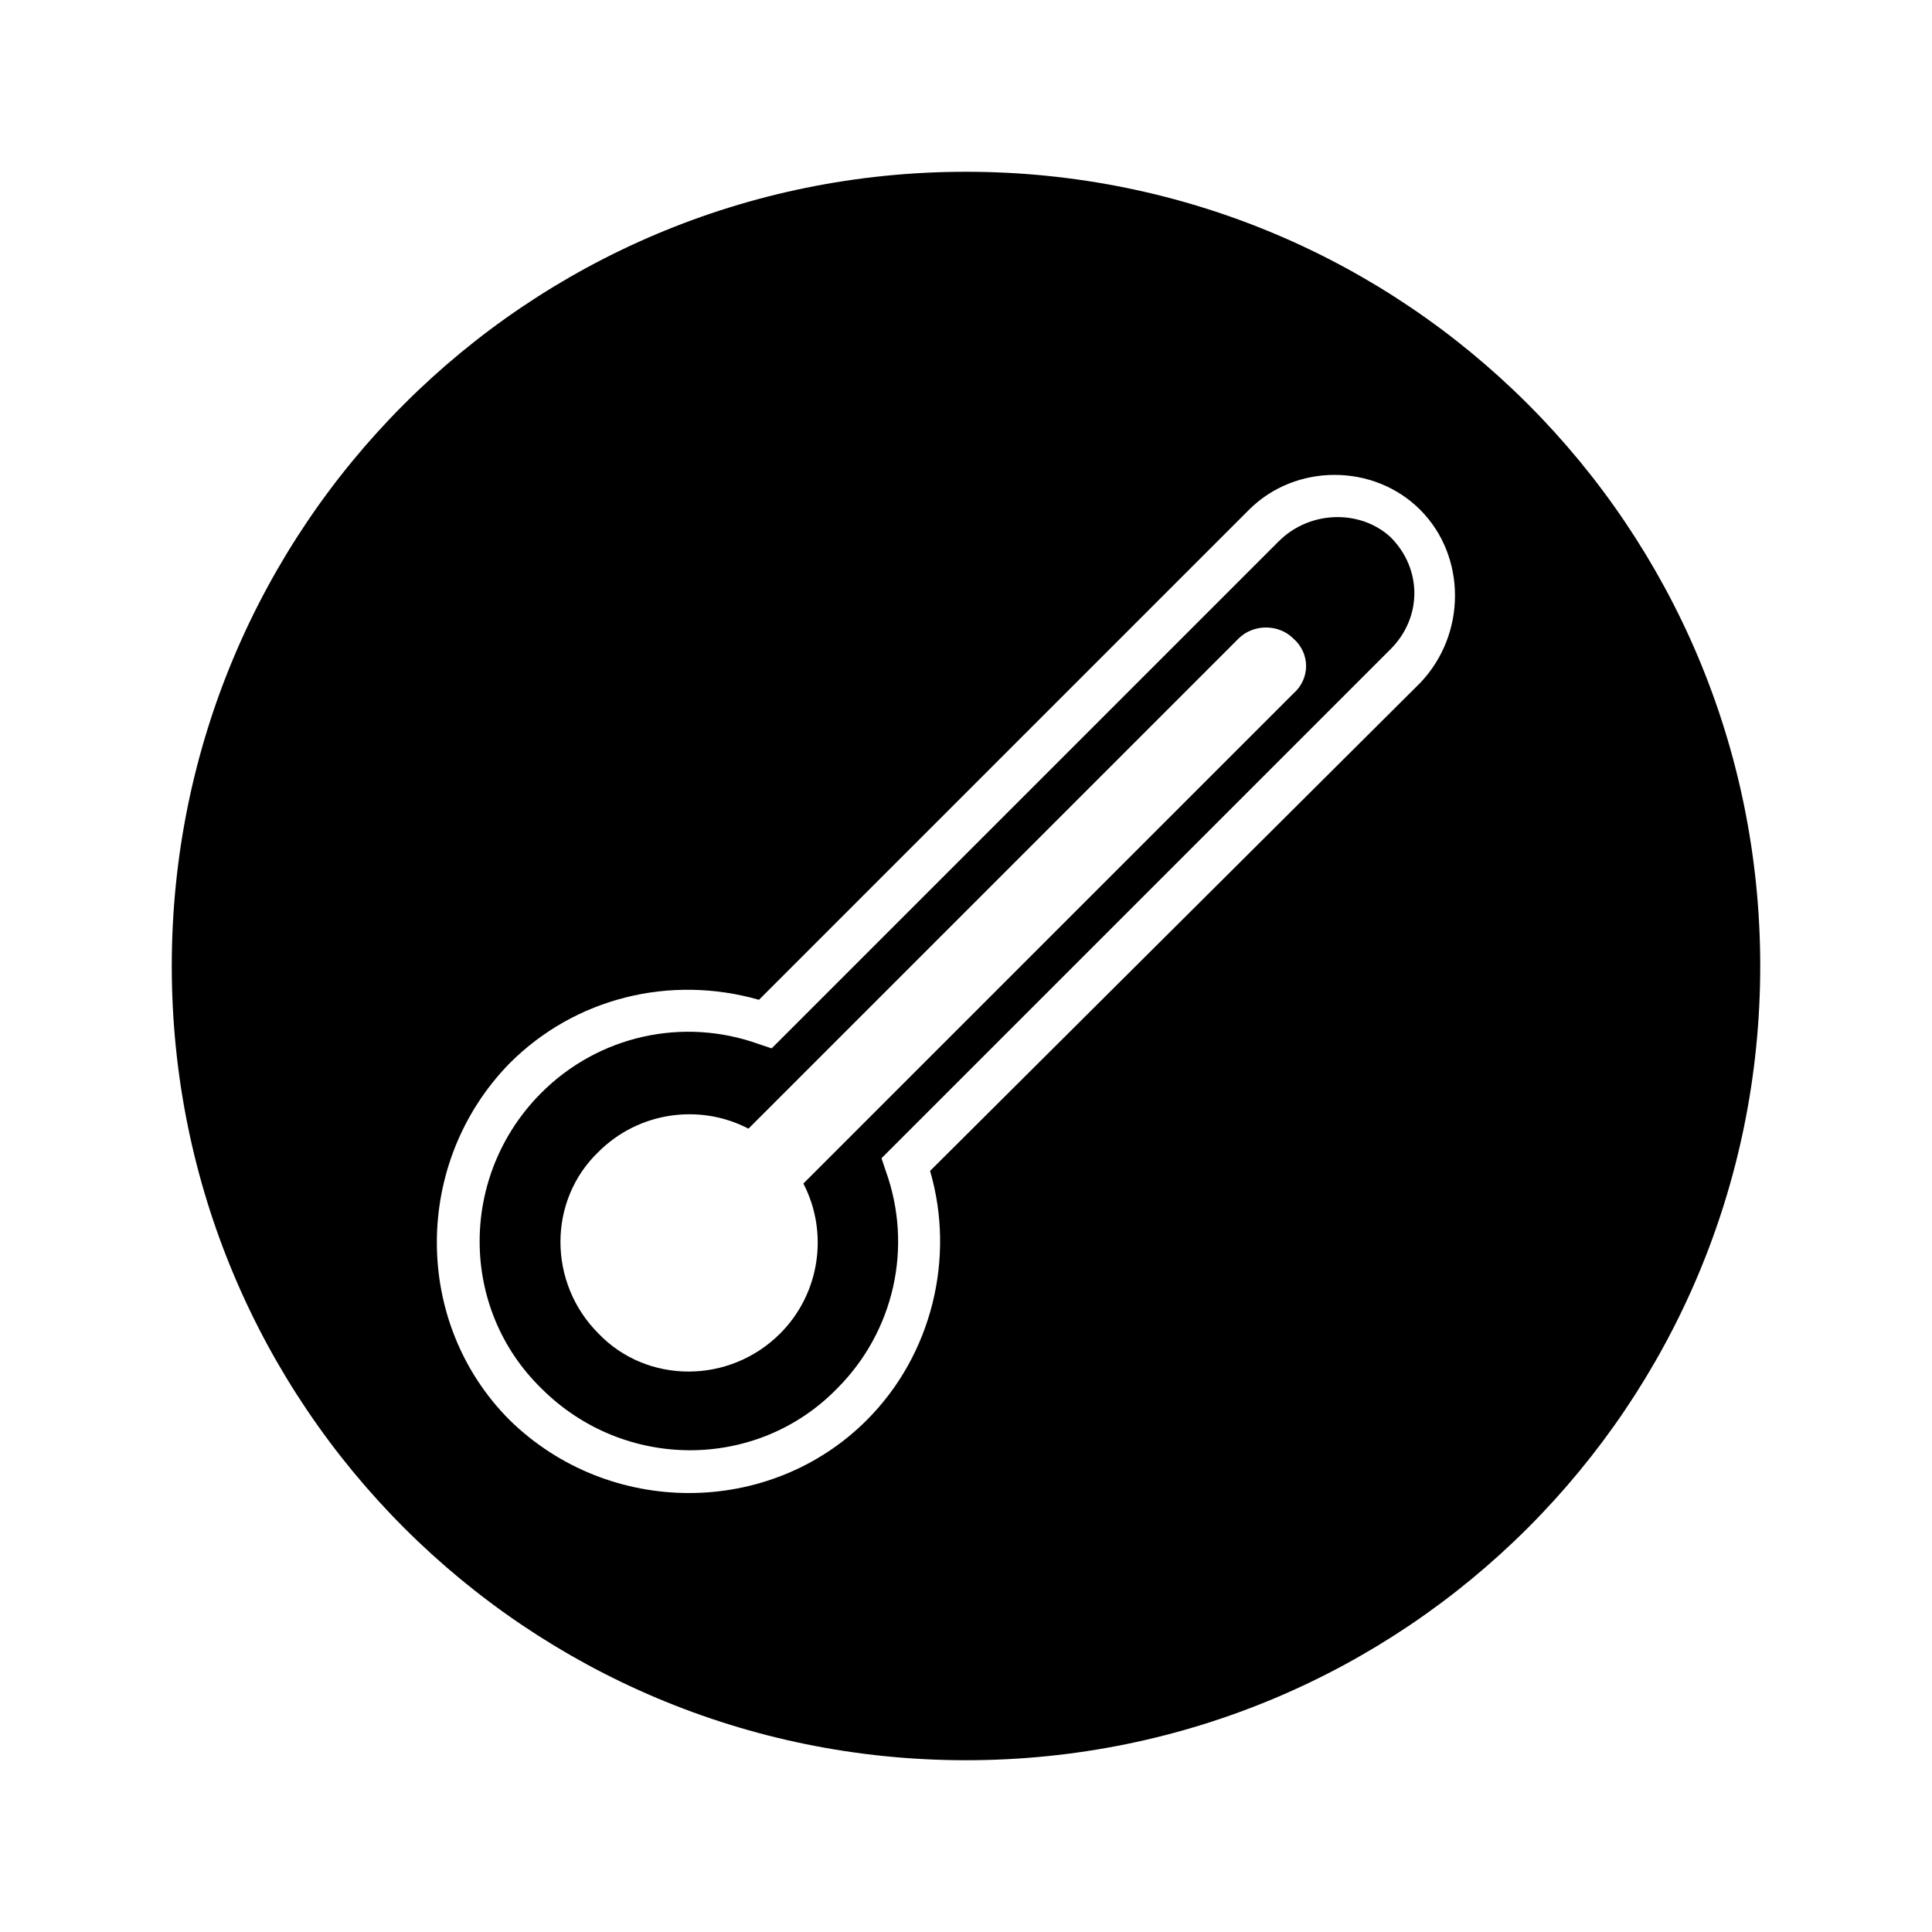
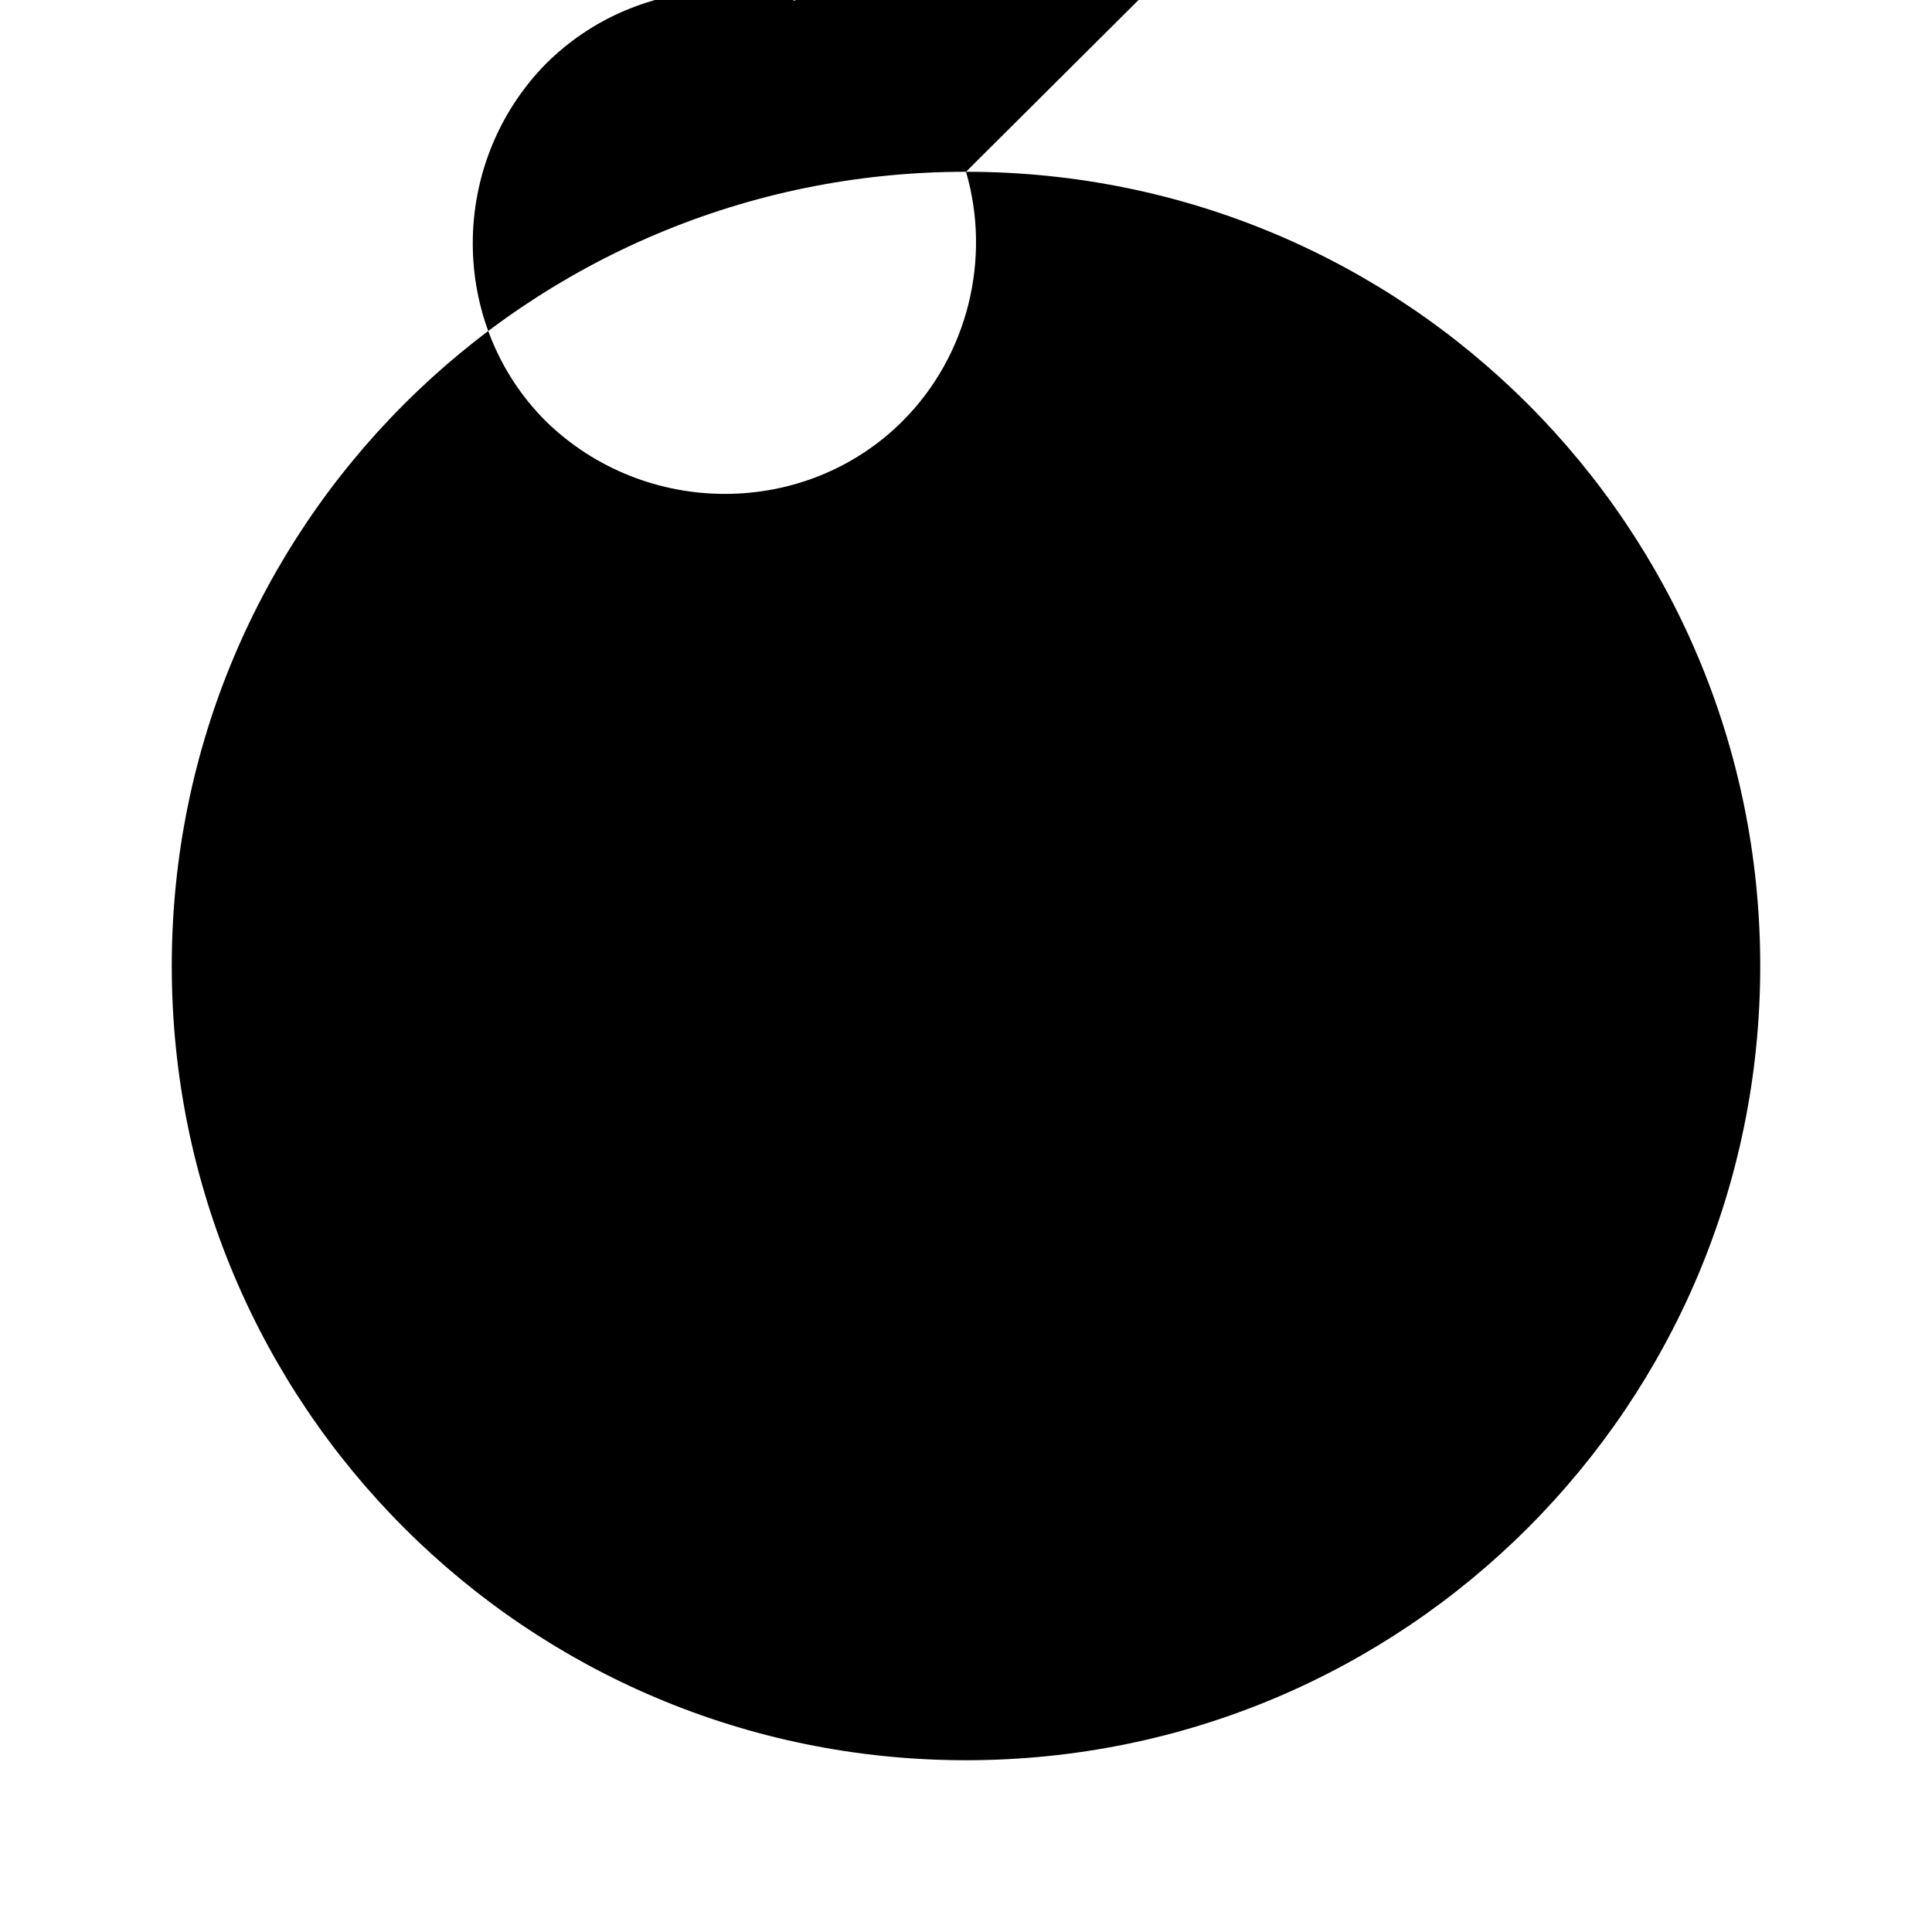
<svg xmlns="http://www.w3.org/2000/svg" fill="#000000" width="800px" height="800px" version="1.1" viewBox="144 144 512 512">
  <g>
-     <path d="m482.85 287.48-134.35 134.35-3.359-1.121c-20.152-7.277-42.543-2.238-57.656 12.875-21.832 21.832-21.832 57.098 0 78.371 21.832 21.832 57.098 21.832 78.371 0 15.113-15.113 20.152-37.504 12.875-57.656l-1.121-3.359 134.91-134.91c8.398-8.398 8.398-21.273 0-29.668-7.836-7.277-21.273-7.277-29.668 1.117zm3.918 40.305-129.87 129.87c6.719 12.875 4.477 29.109-6.156 39.746-13.434 13.434-35.266 13.434-48.141 0-13.434-13.434-13.434-35.266 0-48.141 10.637-10.637 26.871-12.875 39.746-6.156l129.87-129.87c3.918-3.918 10.637-3.918 14.555 0 4.473 3.914 4.473 10.633-0.004 14.551z" />
-     <path d="m400 189.52c-116.44 0-210.48 94.043-210.48 210.48s94.043 210.48 210.48 210.48c116.43 0 210.48-94.047 210.48-210.48 0-116.44-94.047-210.48-210.48-210.48zm120.35 135.47-129.87 129.31c6.719 22.953 0.559 48.703-16.793 66.055-25.75 25.75-68.293 25.75-94.605 0-25.75-25.75-25.75-68.293 0-94.605 17.352-17.352 42.543-23.512 66.055-16.793l129.87-129.87c12.316-12.316 33.027-12.316 45.344 0 12.316 12.316 12.316 33.031 0 45.906z" />
+     <path d="m400 189.52c-116.44 0-210.48 94.043-210.48 210.48s94.043 210.48 210.48 210.48c116.43 0 210.48-94.047 210.48-210.48 0-116.44-94.047-210.48-210.48-210.48zc6.719 22.953 0.559 48.703-16.793 66.055-25.75 25.75-68.293 25.75-94.605 0-25.75-25.75-25.75-68.293 0-94.605 17.352-17.352 42.543-23.512 66.055-16.793l129.87-129.87c12.316-12.316 33.027-12.316 45.344 0 12.316 12.316 12.316 33.031 0 45.906z" />
  </g>
</svg>